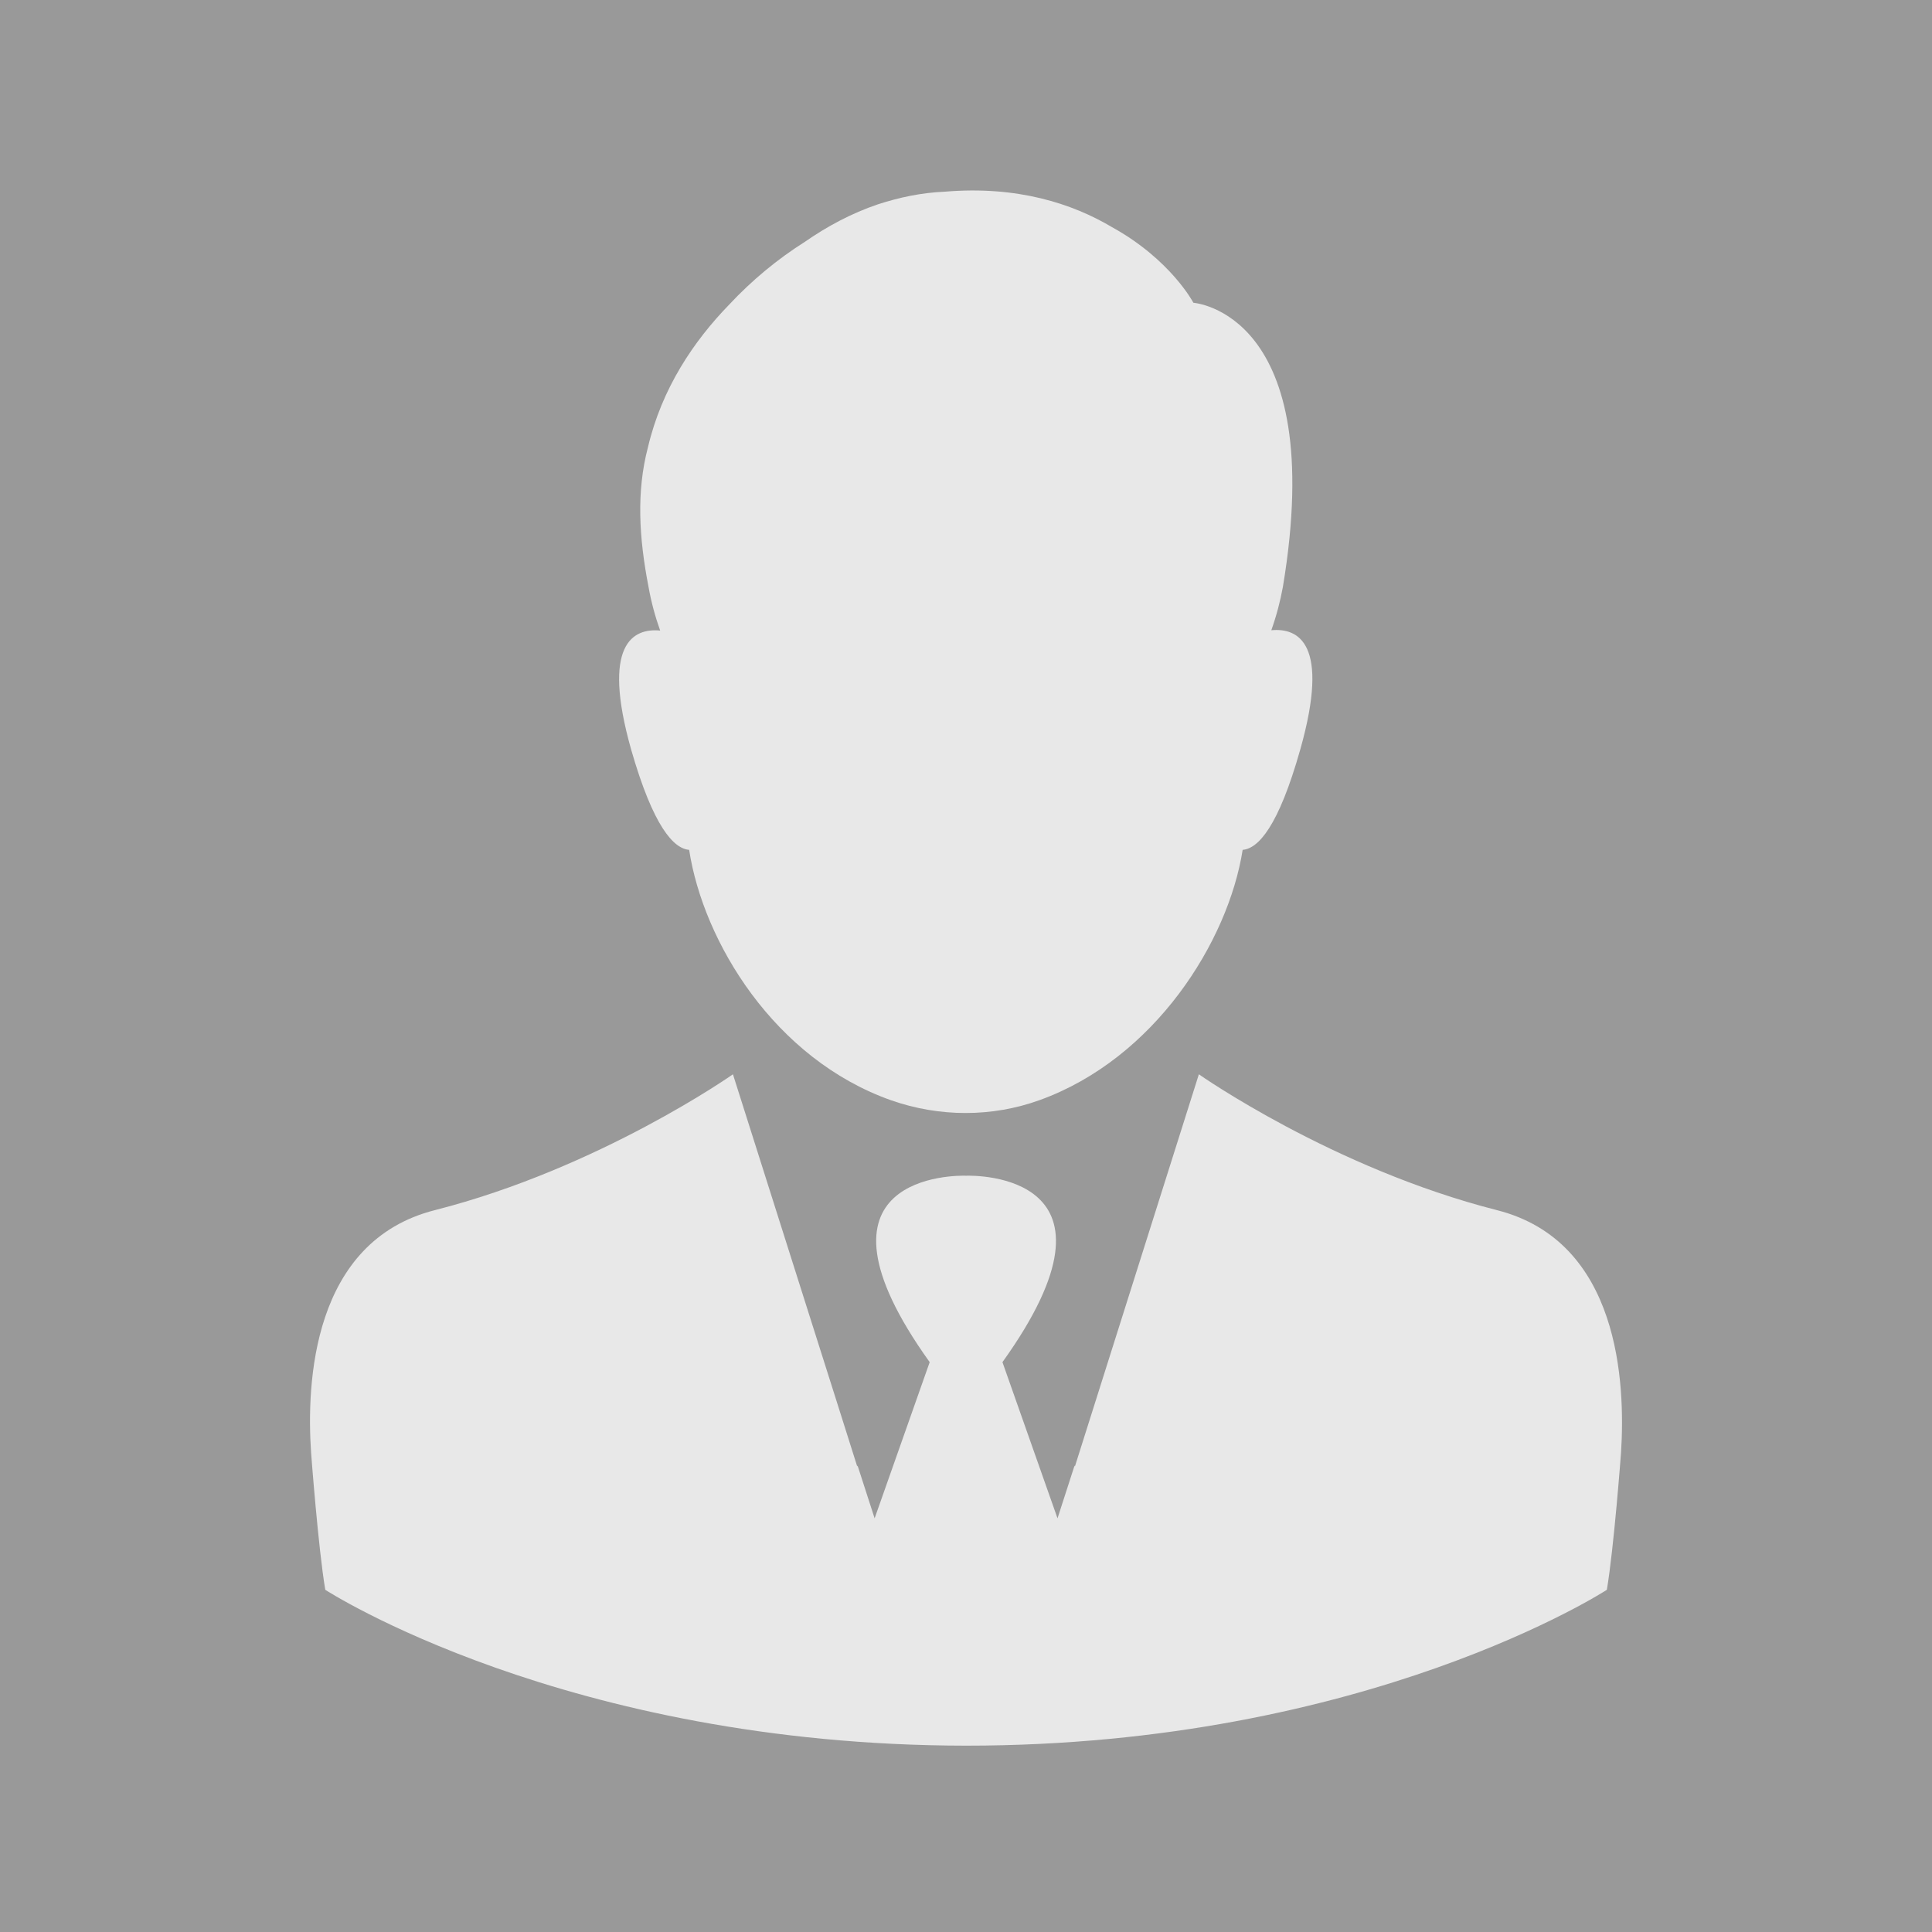
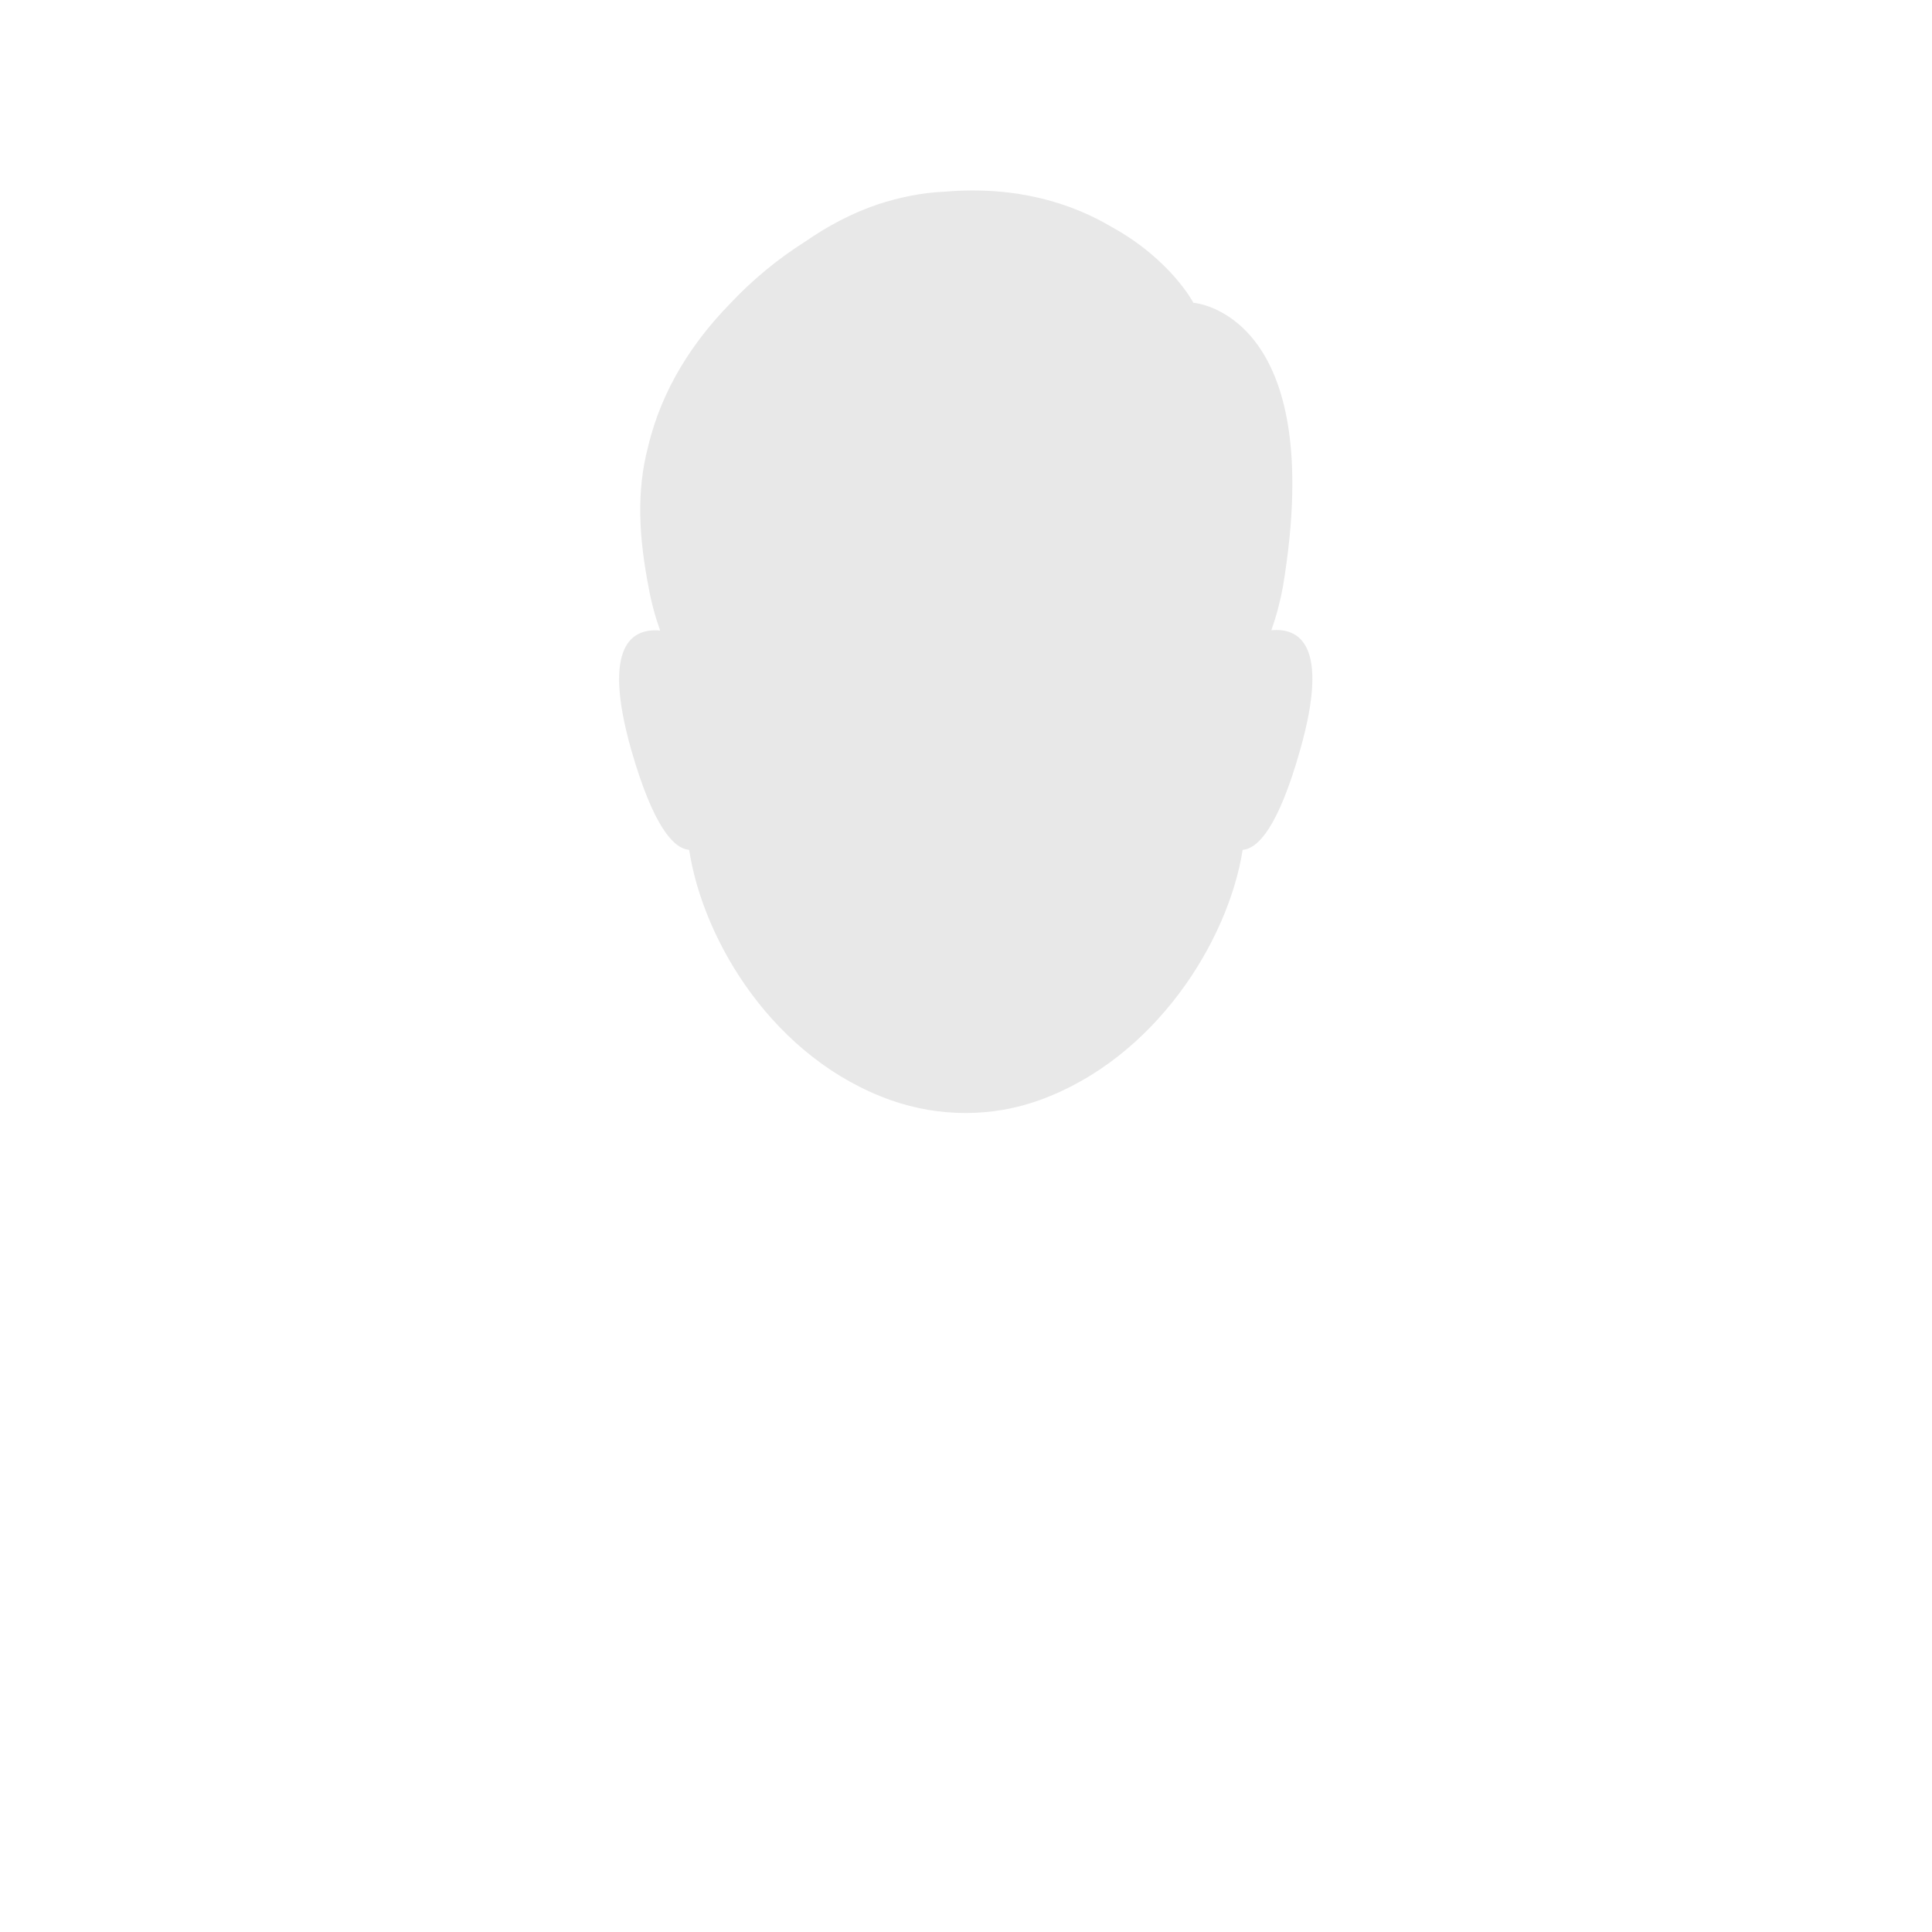
<svg xmlns="http://www.w3.org/2000/svg" id="Ebene_1" viewBox="0 0 600 600">
  <defs>
    <style>.cls-1{fill:#999;}.cls-2{fill:#e8e8e8;}</style>
  </defs>
-   <rect class="cls-1" y="0" width="600" height="600" />
  <g>
    <path class="cls-2" d="M214.02,263.93c4.4,28.6,26.5,65,62.8,77.8,14.9,5.2,31.2,5.3,46.1-.1,35.7-12.9,58.5-49.2,63-77.7,4.8-.4,11.1-7.1,17.9-31.2,9.3-32.9-.6-37.8-9-37,1.6-4.5,2.8-9.1,3.6-13.5,14.2-85.3-27.8-88.2-27.8-88.2,0,0-7-13.4-25.3-23.5-12.3-7.3-29.4-12.9-51.9-11-7.3,.3-14.2,1.8-20.7,3.9h0c-8.3,2.8-15.9,6.9-22.8,11.7-8.4,5.3-16.4,11.9-23.4,19.4-11.1,11.4-21,26.1-25.3,44.4-3.6,13.7-2.8,28,.2,43.4h0c.8,4.5,2,9,3.6,13.5-8.4-.8-18.3,4.1-9,37,6.9,24,13.2,30.7,18,31.1Z" />
-     <path class="cls-2" d="M464.92,375.83c-51.1-13-92.6-42.2-92.6-42.2l-32.4,102.5-6.1,19.3-.1-.3-5.3,16.4-17.1-48.5c42-58.6-8.5-58-11.3-57.9-2.8-.1-53.3-.7-11.3,57.9l-17.1,48.5-5.3-16.4-.1,.3-6.1-19.3-32.5-102.5s-41.5,29.2-92.6,42.2c-38.1,9.7-39.9,53.7-38.4,75.4,0,0,2.2,29.5,4.4,42.5,0,0,74.4,48.3,199,48.4,124.6,0,199-48.4,199-48.4,2.2-13,4.4-42.5,4.4-42.5,1.4-21.7-.4-65.7-38.5-75.4Z" />
  </g>
</svg>